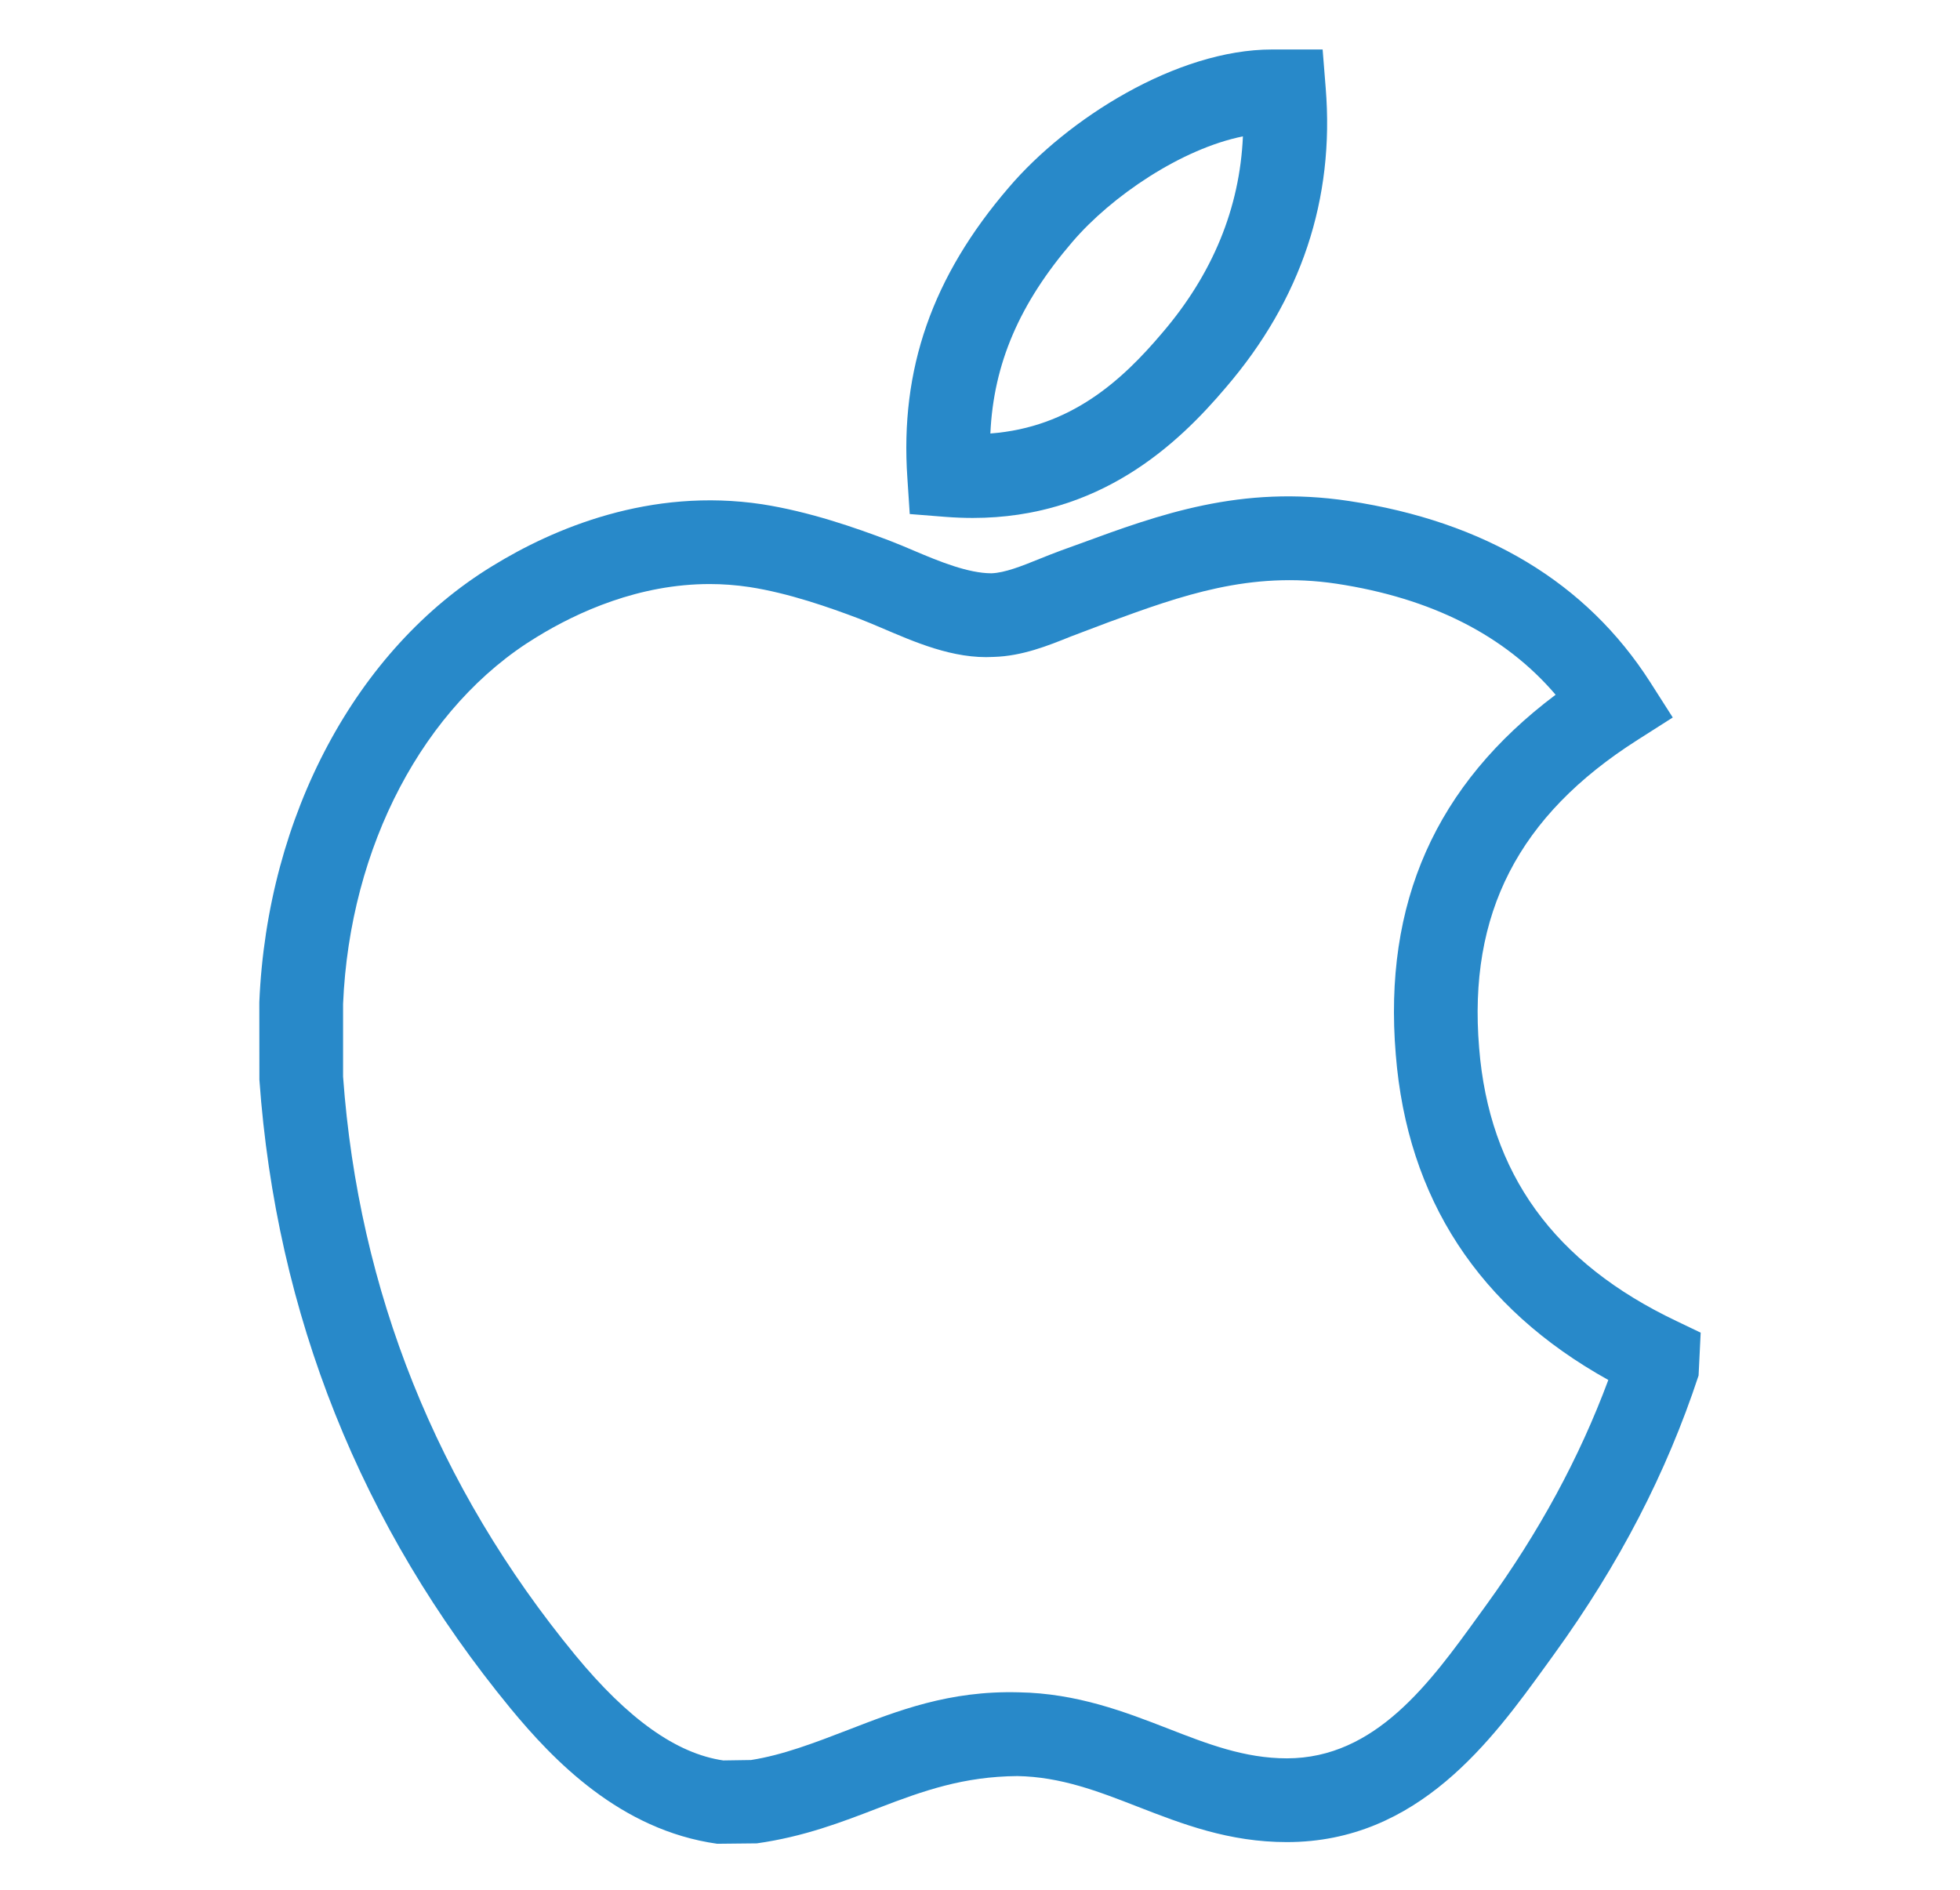
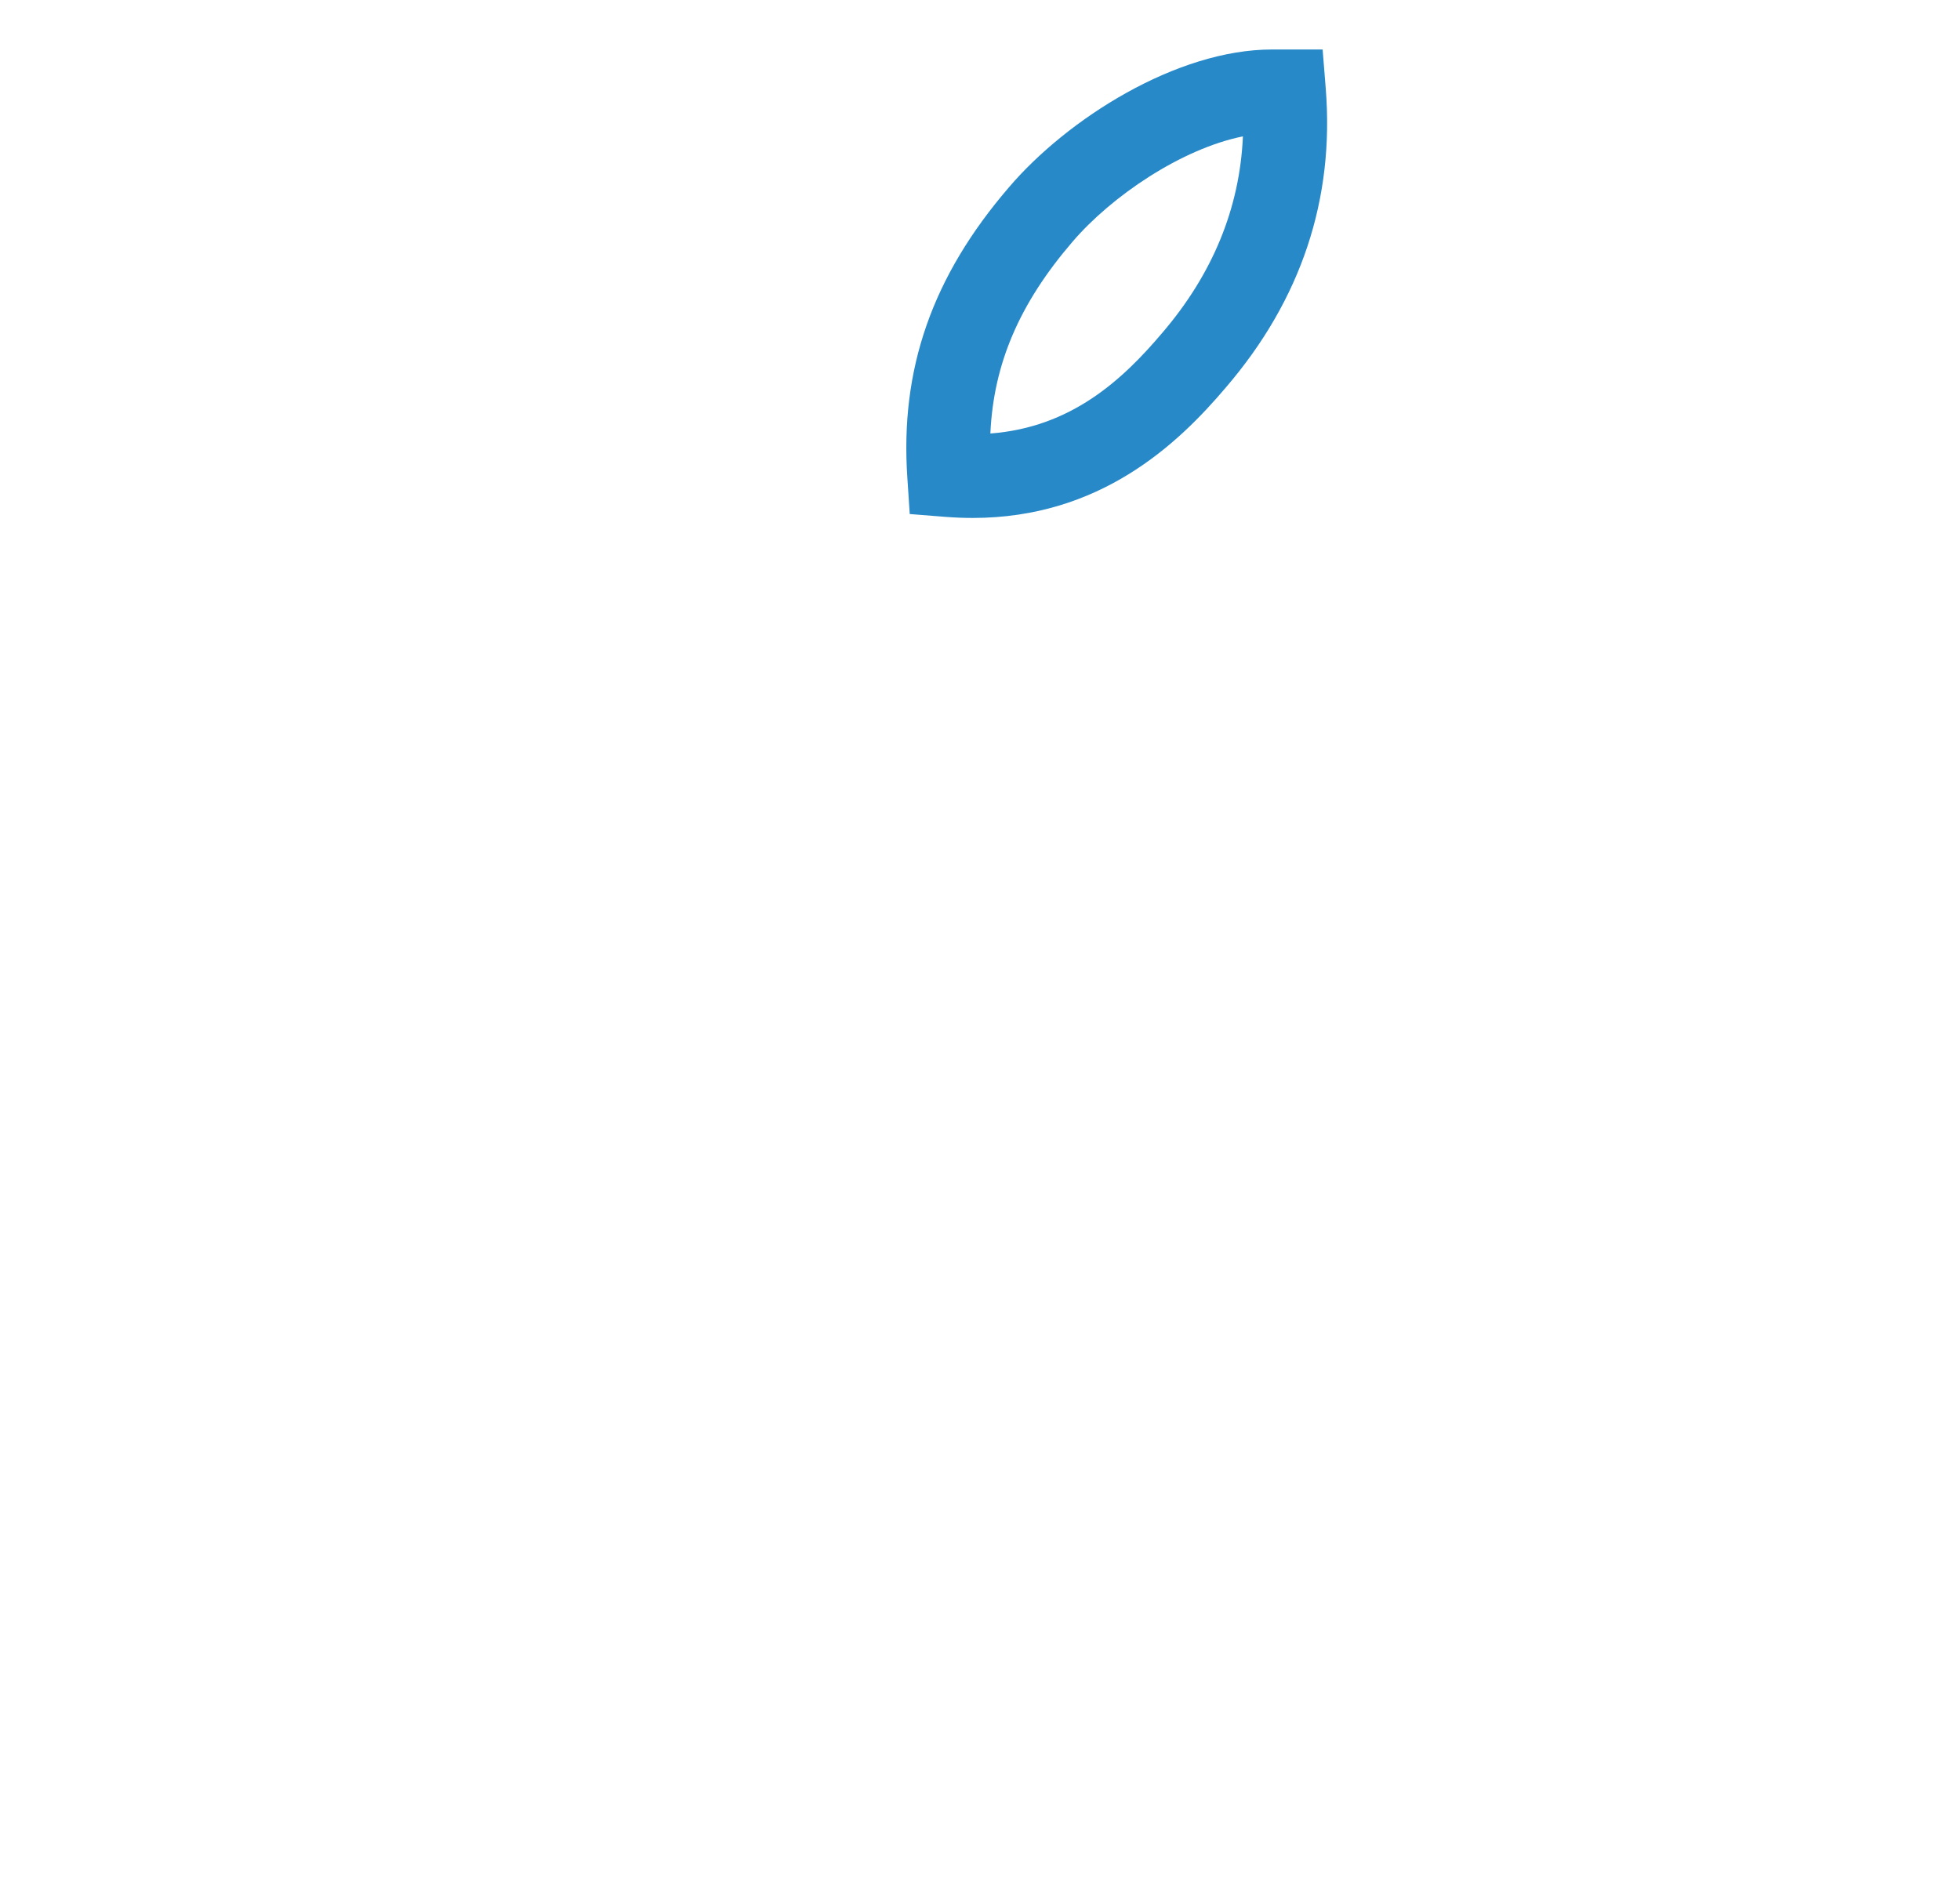
<svg xmlns="http://www.w3.org/2000/svg" version="1.1" id="Layer_1" x="0px" y="0px" viewBox="0 0 28.079 27.084" style="enable-background:new 0 0 28.079 27.084;" xml:space="preserve" fill="#2889c9">
  <g>
    <path d="M13.033,7.365l0.517,0.041c0.131,0.01,0.26,0.015,0.385,0.015   c1.821,0,2.937-1.054,3.628-1.871c1.077-1.255,1.558-2.698,1.429-4.289l-0.044-0.552h-0.724   c-1.369,0-2.935,0.995-3.772,1.977c-1.098,1.278-1.56,2.601-1.453,4.162L13.033,7.365z M15.362,3.467   c0.562-0.658,1.565-1.336,2.444-1.513c-0.045,1.027-0.433,1.972-1.157,2.817   c-0.572,0.676-1.307,1.353-2.461,1.44C14.233,5.212,14.606,4.347,15.362,3.467z" />
-     <path d="M24.022,18.93c-1.761-0.836-2.688-2.117-2.832-3.917c-0.159-1.923,0.562-3.324,2.267-4.41   l0.507-0.323l-0.323-0.506c-0.913-1.427-2.365-2.301-4.316-2.596   c-1.549-0.234-2.72,0.195-3.853,0.611L15.204,7.886c-0.104,0.038-0.208,0.08-0.311,0.121   c-0.256,0.104-0.499,0.201-0.691,0.207c-0.331-0.001-0.74-0.167-1.104-0.322   c-0.125-0.053-0.244-0.104-0.36-0.148c-0.494-0.187-1.146-0.414-1.818-0.519   C9.313,6.982,7.929,7.571,7.055,8.109c-1.948,1.188-3.228,3.574-3.34,6.251l0.001,1.11   c0.241,3.366,1.452,6.397,3.599,9.009c0.609,0.738,1.569,1.743,2.96,1.938l0.568-0.006   c0.674-0.095,1.216-0.304,1.74-0.506c0.654-0.252,1.222-0.451,1.992-0.458   c0.623,0.011,1.157,0.218,1.722,0.438c0.643,0.25,1.307,0.508,2.139,0.508   c1.883,0,2.942-1.467,3.717-2.538l0.112-0.155c0.931-1.287,1.608-2.593,2.069-3.992l0.03-0.614   L24.022,18.93z M21.293,22.995l-0.113,0.156c-0.691,0.957-1.475,2.042-2.744,2.042   c-0.607,0-1.14-0.207-1.704-0.427c-0.609-0.236-1.3-0.505-2.137-0.519   c-0.999-0.027-1.737,0.265-2.444,0.538c-0.482,0.186-0.938,0.361-1.392,0.432l-0.397,0.006   c-0.671-0.098-1.364-0.591-2.12-1.508c-1.986-2.415-3.105-5.218-3.327-8.289l-0-1.042   c0.095-2.257,1.155-4.27,2.768-5.253c0.595-0.366,1.474-0.763,2.484-0.763   c0.186,0,0.376,0.014,0.57,0.043c0.562,0.087,1.137,0.289,1.573,0.454   c0.101,0.039,0.207,0.084,0.318,0.131c0.455,0.193,1.024,0.451,1.61,0.416   c0.407-0.012,0.777-0.161,1.104-0.293l0.542-0.205c1.038-0.38,2.023-0.736,3.261-0.551   c1.361,0.206,2.415,0.74,3.141,1.591c-1.72,1.292-2.47,2.984-2.29,5.155   c0.165,2.064,1.189,3.631,3.045,4.663C22.625,20.89,22.051,21.948,21.293,22.995z" />
  </g>
</svg>